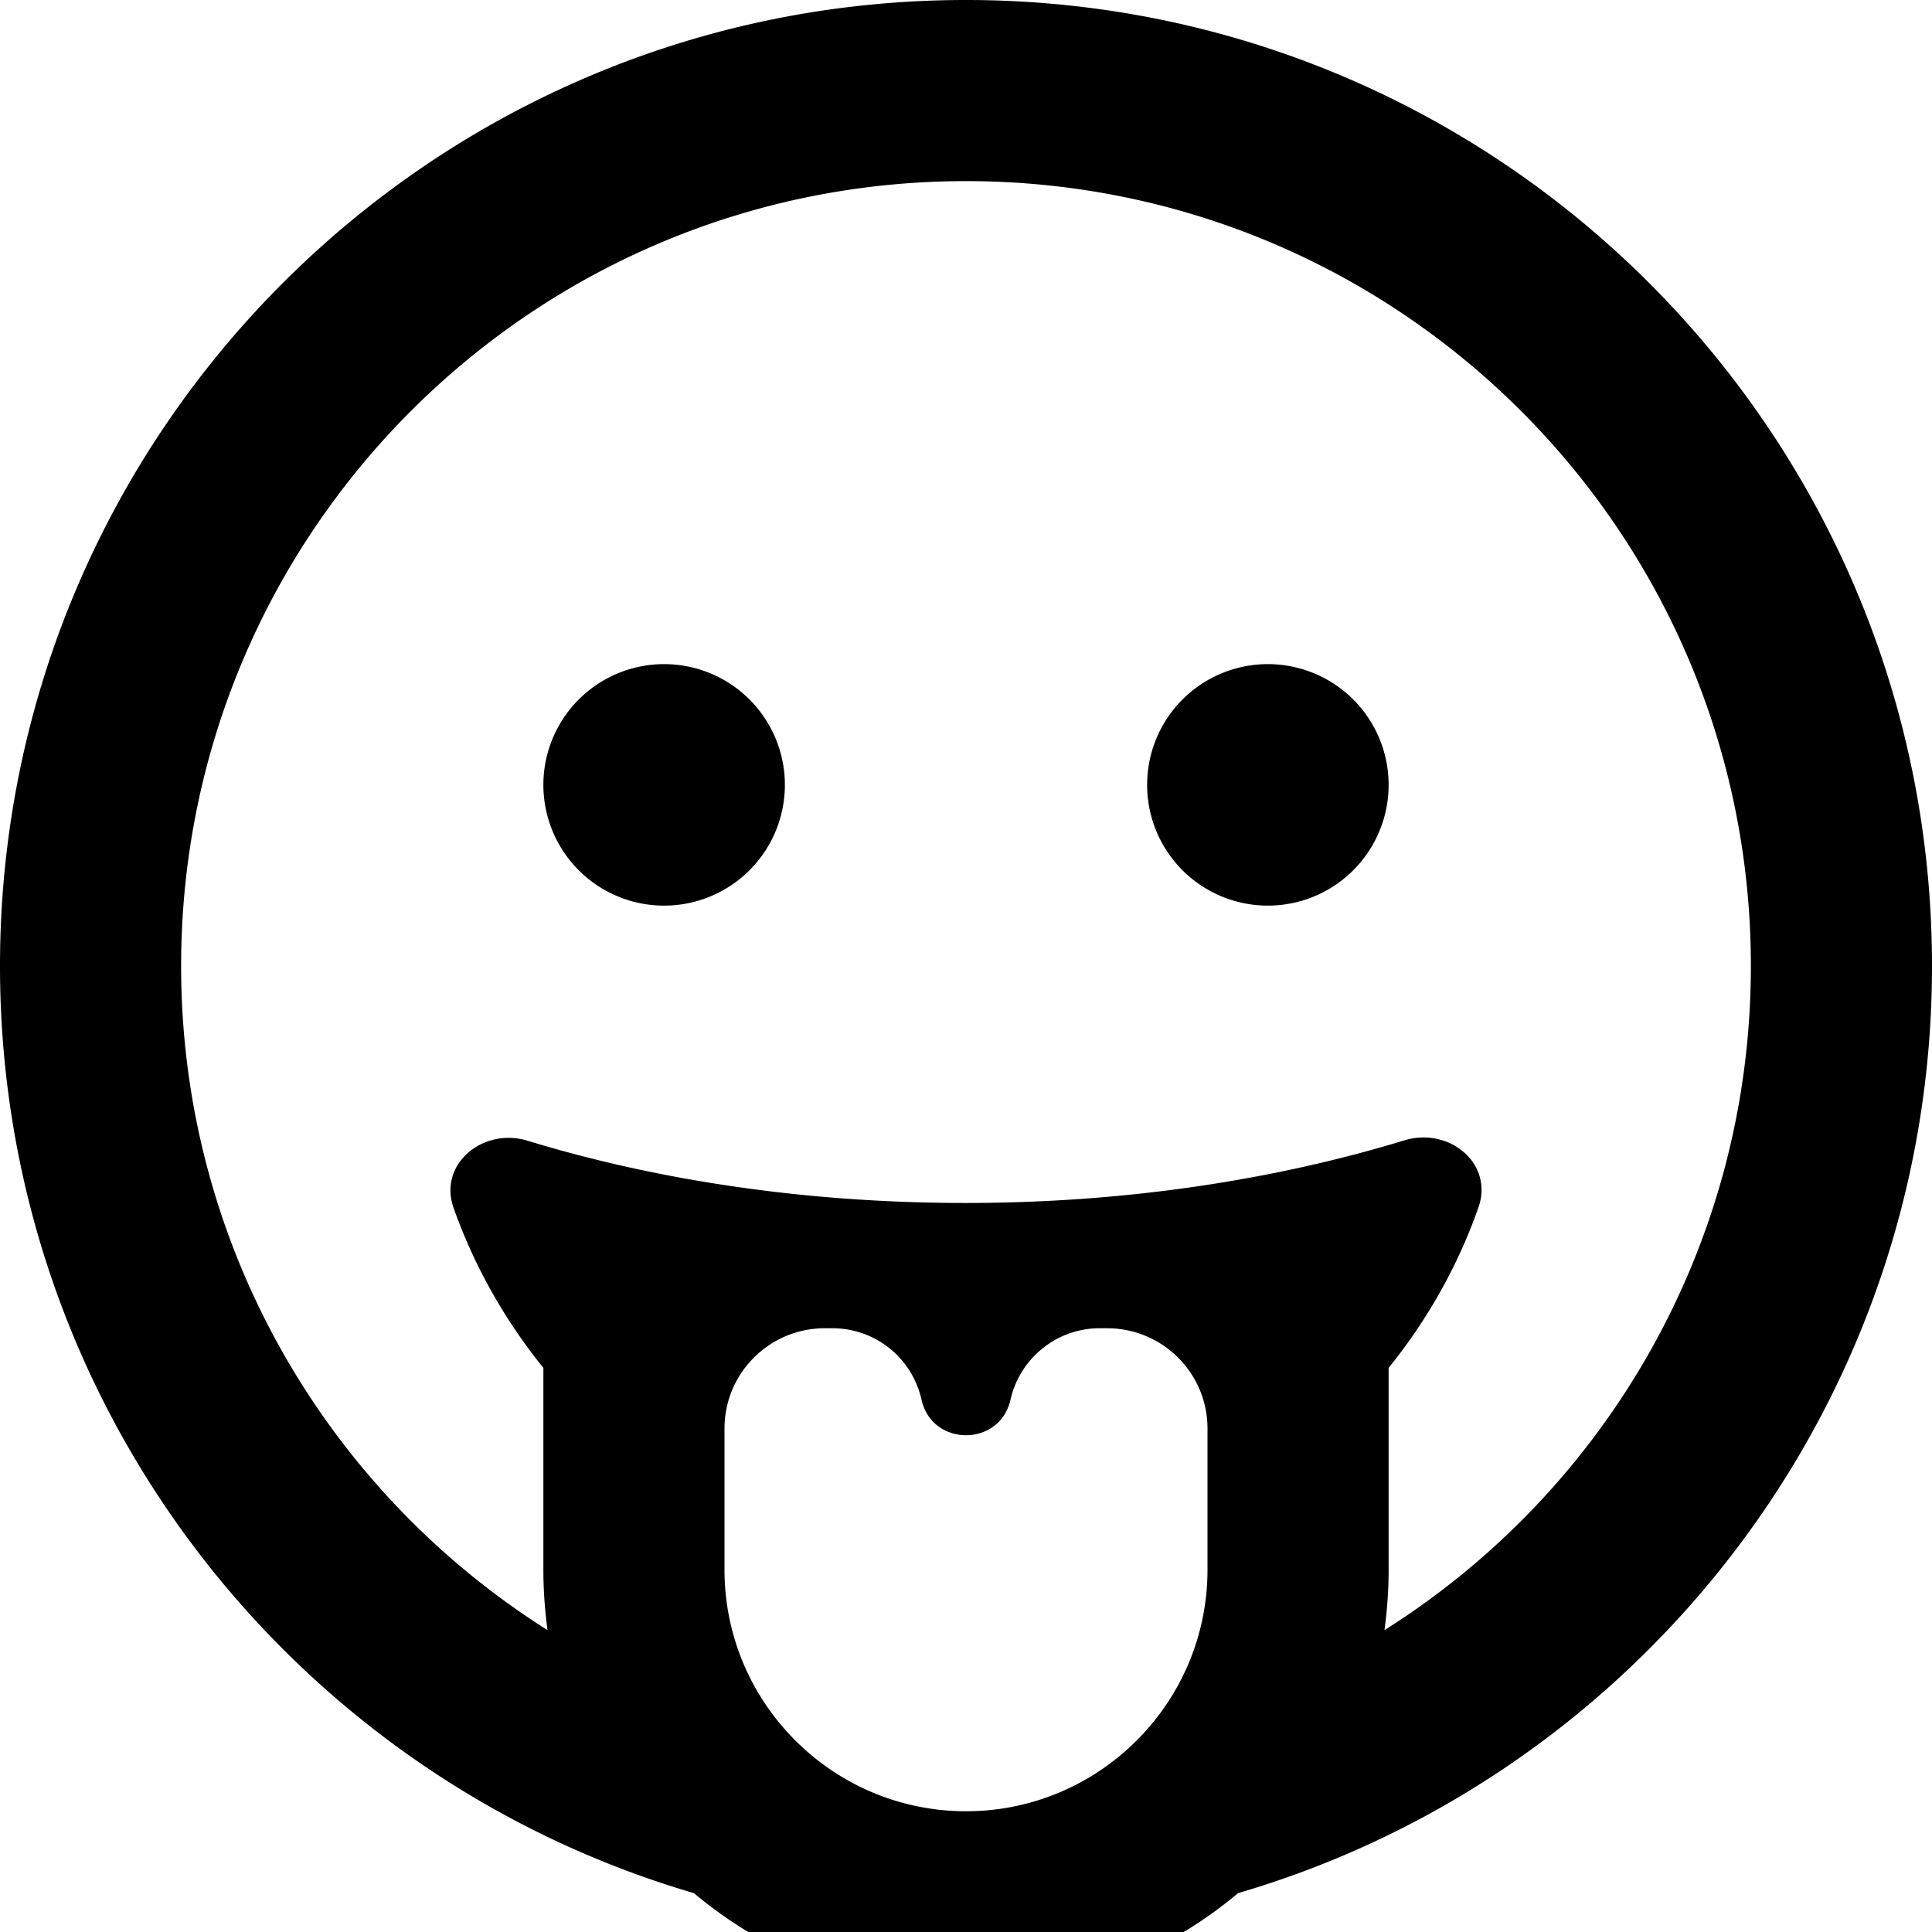
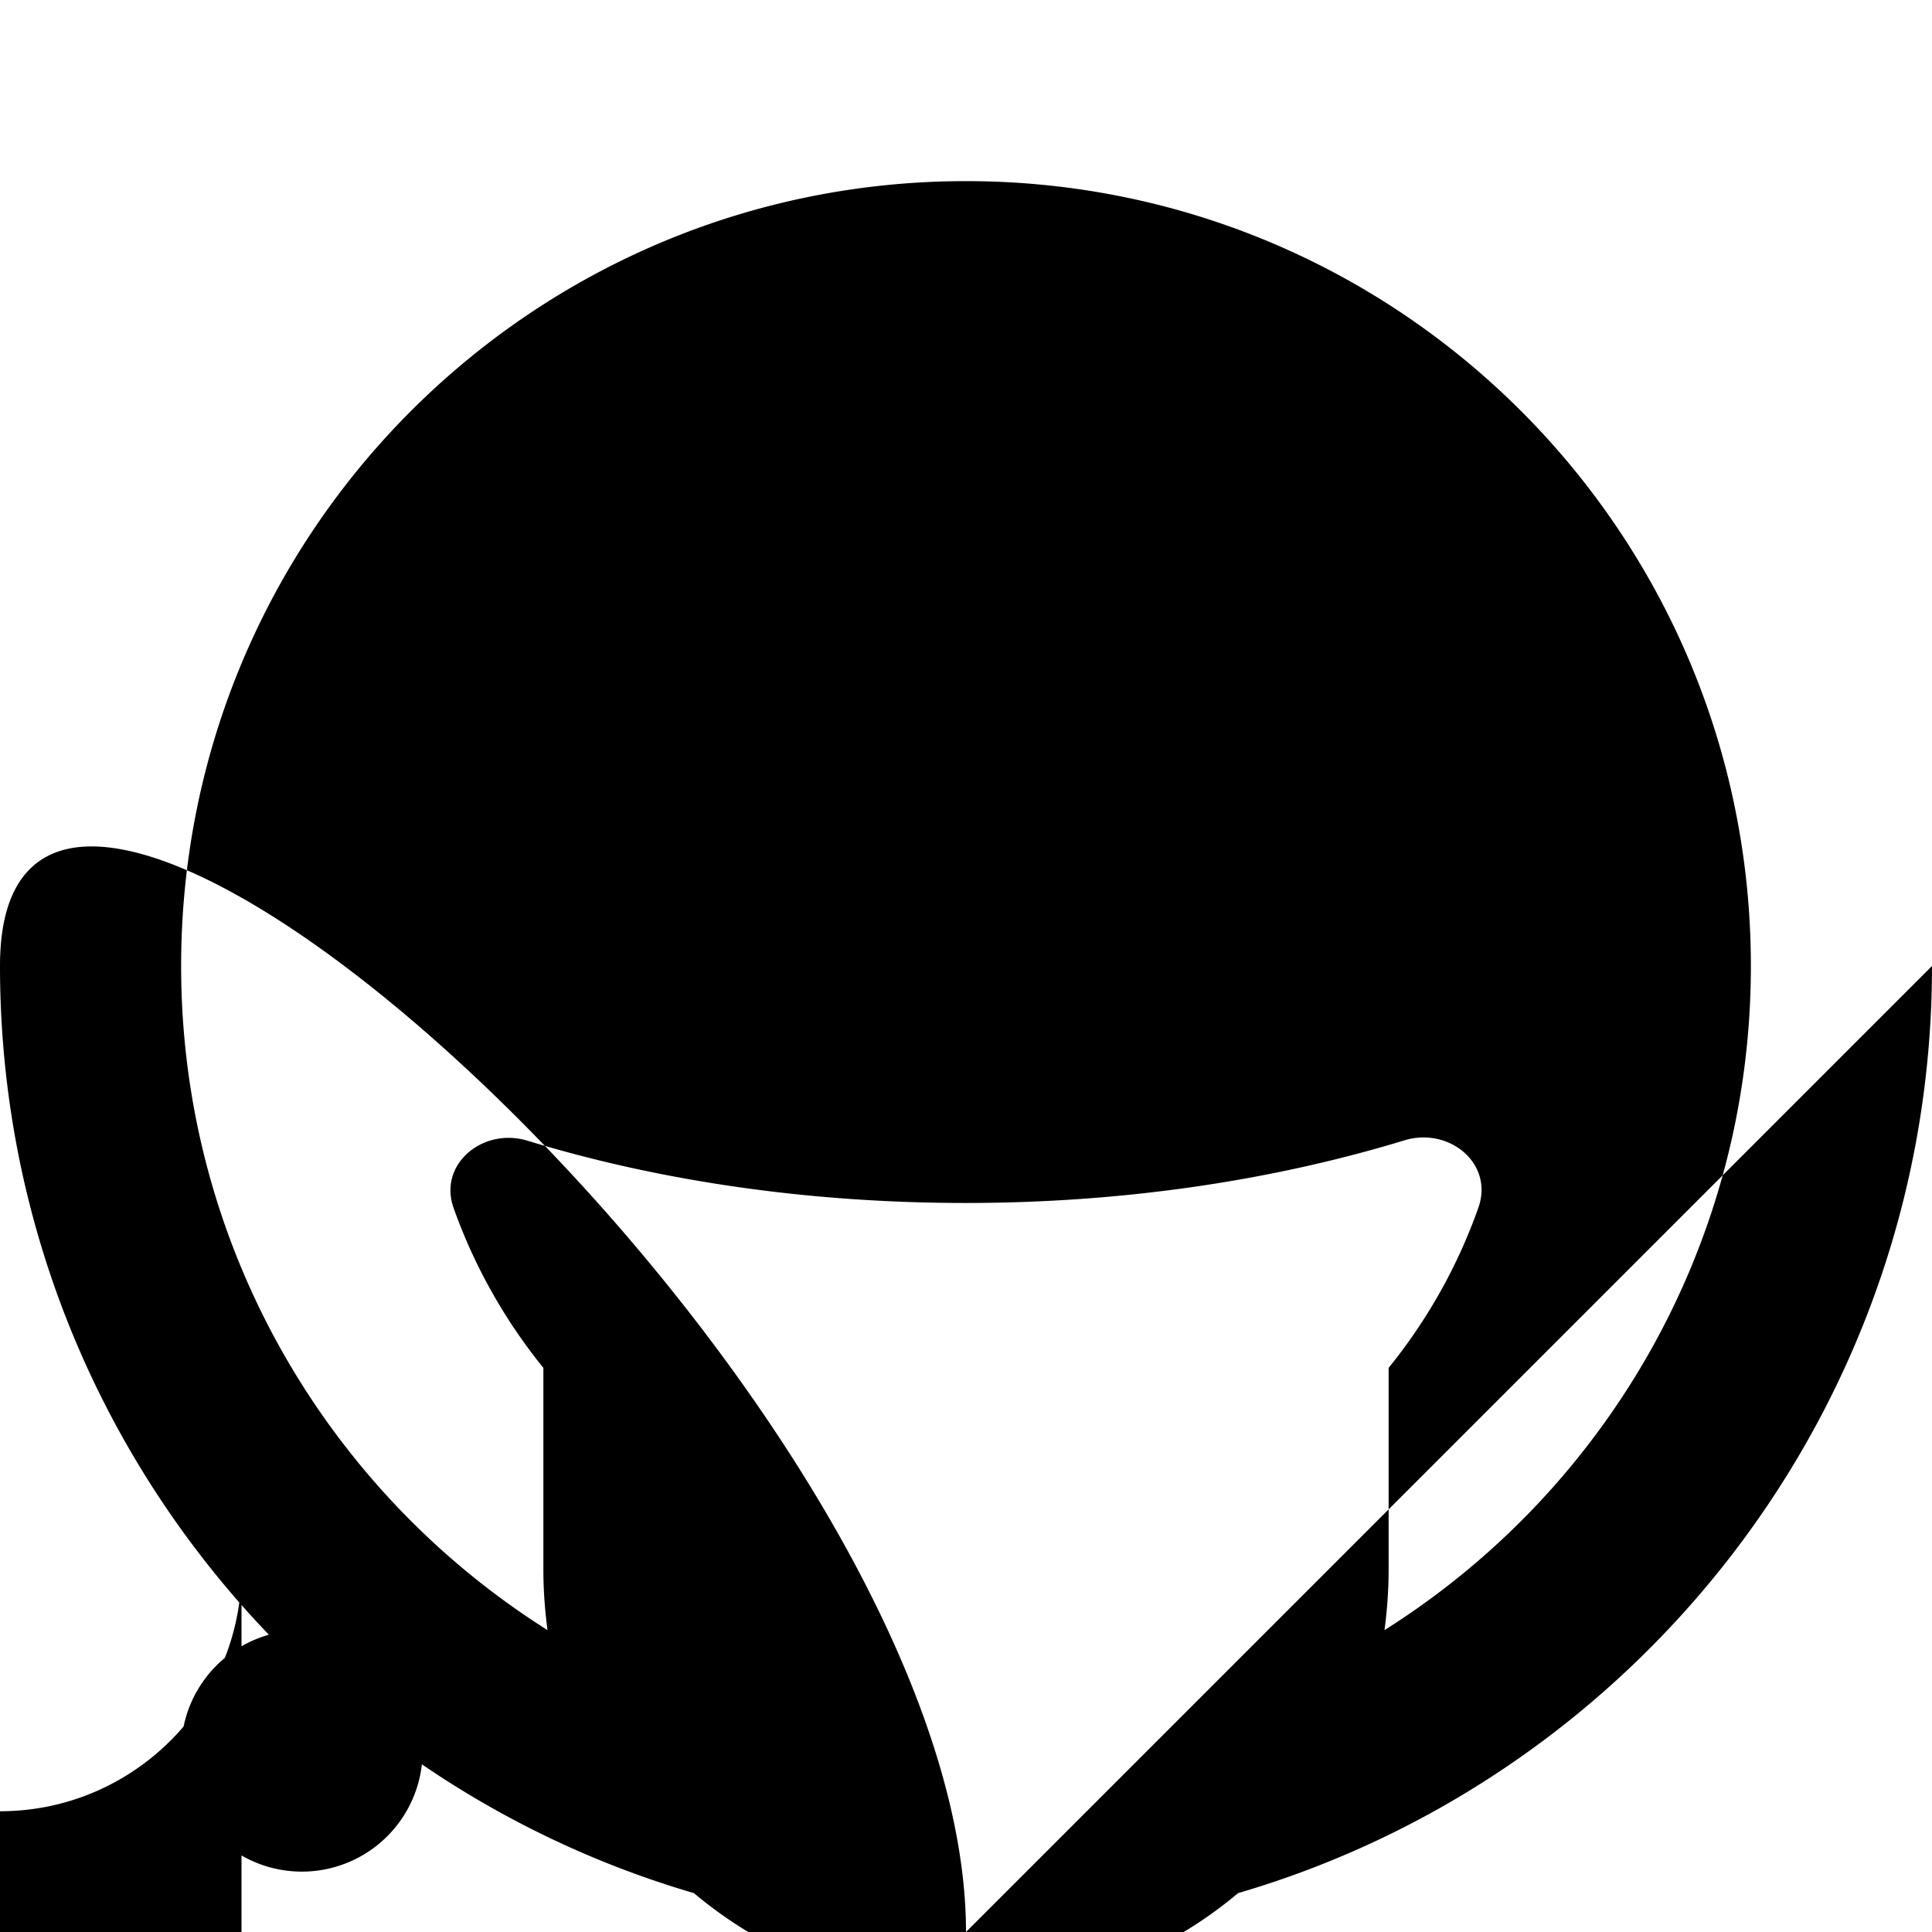
<svg xmlns="http://www.w3.org/2000/svg" width="200" height="200" viewBox="0 0 512 512">
-   <path fill="currentColor" d="M464 256c0-114.9-93.1-208-208-208S48 141.1 48 256c0 74.1 38.8 139.2 97.1 176c-.7-5.2-1.1-10.6-1.1-16v-53.5c-10.2-12.6-18.3-26.9-23.8-42.4c-4.1-11.6 7.8-21.4 19.6-17.8c34.7 10.6 74.2 16.5 116.1 16.5c42 0 81.5-6 116.3-16.6c11.8-3.6 23.7 6.1 19.6 17.8c-5.5 15.6-13.6 29.9-23.8 42.5V416c0 5.4-.4 10.8-1.1 16c58.4-36.8 97.1-101.9 97.1-176m48 0c0 116.3-77.6 214.6-183.9 245.7c-19.5 16.4-44.6 26.3-72.1 26.3s-52.6-9.9-72.1-26.3C77.6 470.6 0 372.3 0 256C0 114.6 114.6 0 256 0s256 114.6 256 256m-336-80a32 32 0 1 1 0 64a32 32 0 1 1 0-64m128 32a32 32 0 1 1 64 0a32 32 0 1 1-64 0m16 208v-37.4c0-14.7-11.9-26.6-26.6-26.6h-2c-11.3 0-21.1 7.9-23.6 18.9c-2.8 12.6-20.8 12.6-23.6 0c-2.5-11.1-12.3-18.9-23.6-18.9h-2c-14.7 0-26.6 11.9-26.6 26.6V416c0 35.3 28.7 64 64 64s64-28.7 64-64" />
+   <path fill="currentColor" d="M464 256c0-114.9-93.1-208-208-208S48 141.1 48 256c0 74.1 38.8 139.2 97.1 176c-.7-5.2-1.1-10.6-1.1-16v-53.5c-10.2-12.6-18.3-26.9-23.8-42.4c-4.1-11.6 7.8-21.4 19.6-17.8c34.7 10.6 74.2 16.5 116.1 16.5c42 0 81.5-6 116.3-16.6c11.8-3.6 23.7 6.1 19.6 17.8c-5.5 15.6-13.6 29.9-23.8 42.5V416c0 5.4-.4 10.8-1.1 16c58.4-36.8 97.1-101.9 97.1-176m48 0c0 116.3-77.6 214.6-183.9 245.7c-19.5 16.4-44.6 26.3-72.1 26.3s-52.6-9.9-72.1-26.3C77.6 470.6 0 372.3 0 256s256 114.6 256 256m-336-80a32 32 0 1 1 0 64a32 32 0 1 1 0-64m128 32a32 32 0 1 1 64 0a32 32 0 1 1-64 0m16 208v-37.4c0-14.7-11.9-26.6-26.6-26.6h-2c-11.3 0-21.1 7.9-23.6 18.9c-2.8 12.6-20.8 12.6-23.6 0c-2.5-11.1-12.3-18.9-23.6-18.9h-2c-14.7 0-26.6 11.9-26.6 26.6V416c0 35.3 28.7 64 64 64s64-28.7 64-64" />
</svg>